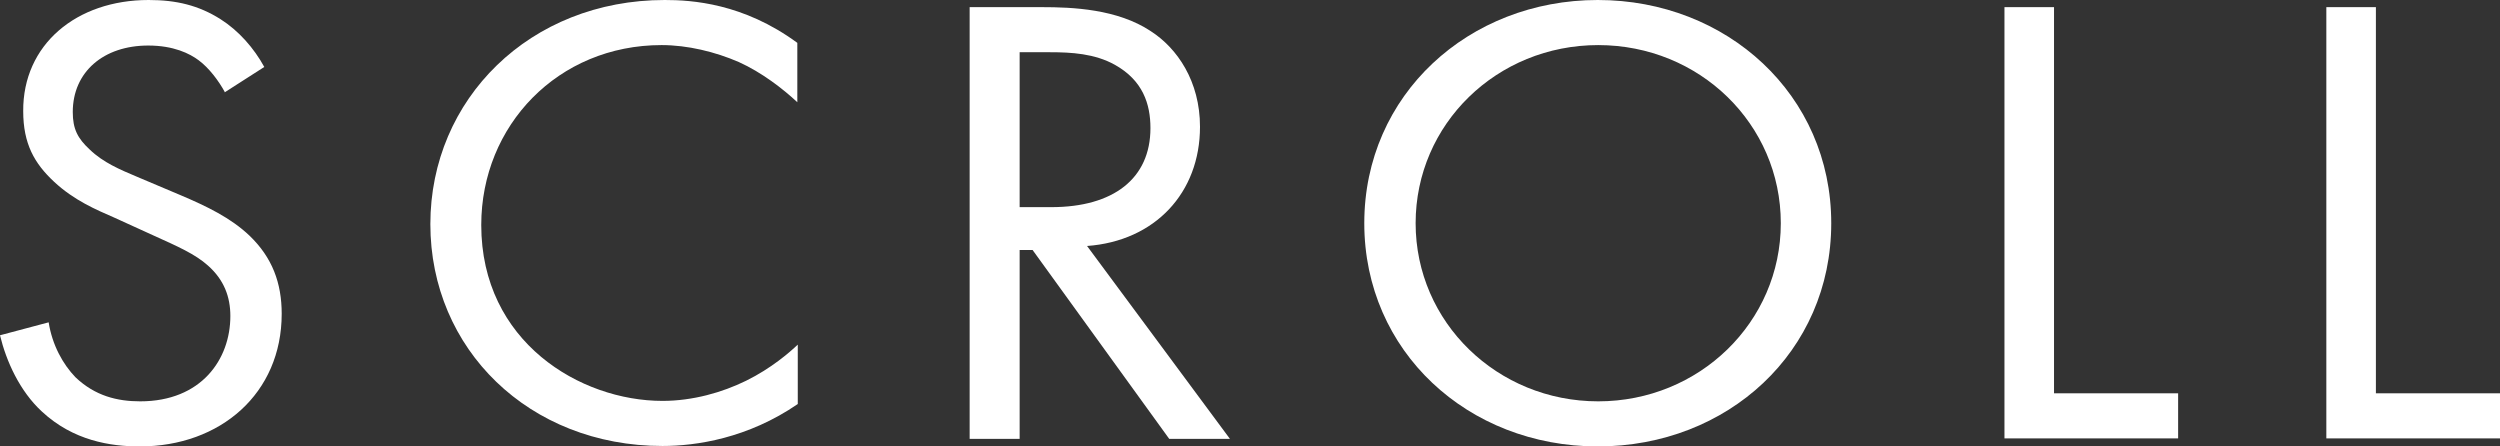
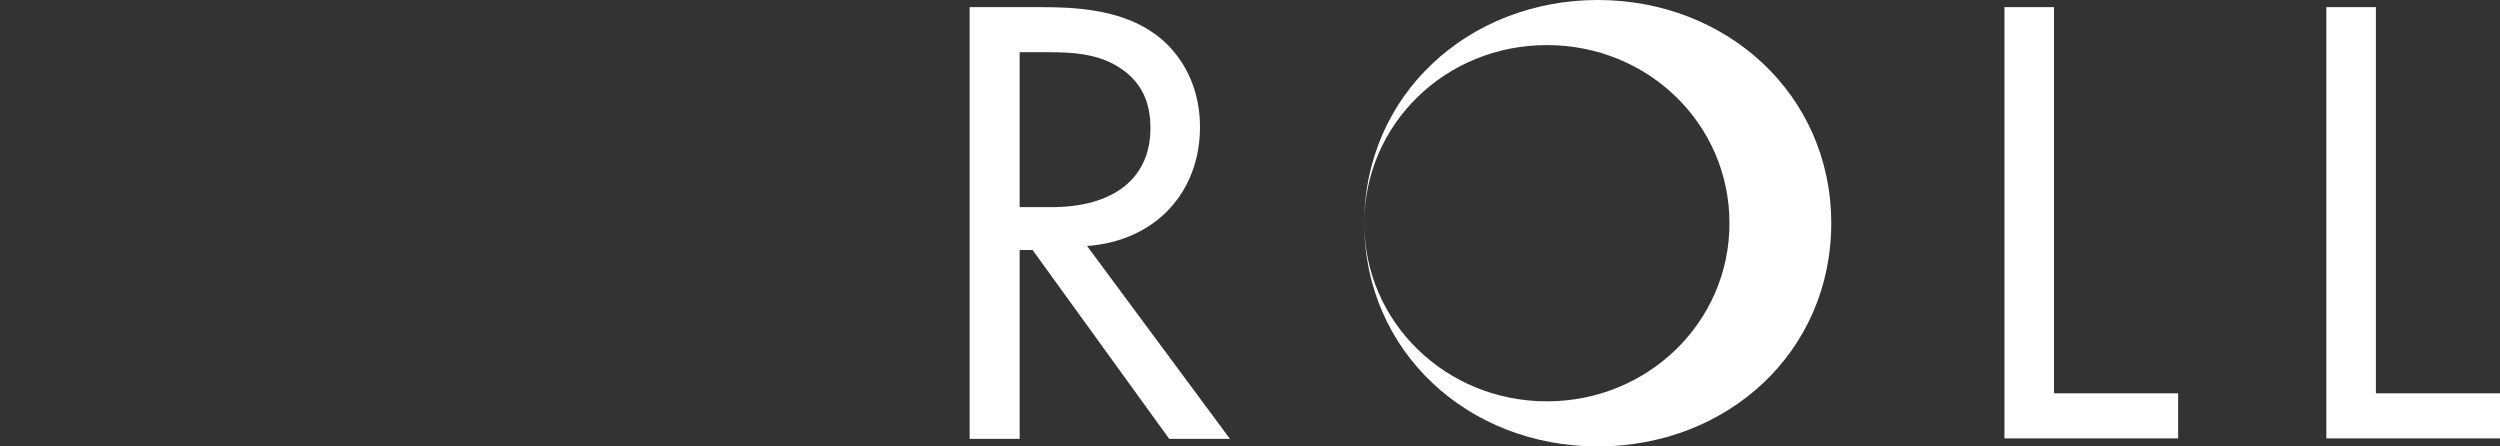
<svg xmlns="http://www.w3.org/2000/svg" id="_レイヤー_2" data-name="レイヤー_2" width="56" height="10" viewBox="0 0 56 10">
  <rect x="0" y="0" width="56" height="10" fill="#333333" stroke="none" />
  <defs>
    <style>
      .cls-1 {
        fill: #fff;
      }
    </style>
  </defs>
  <g id="header">
    <g>
-       <path class="cls-1" d="M5.04,2.07c-.14-.26-.36-.55-.59-.72-.2-.15-.56-.33-1.13-.33-1,0-1.69.59-1.69,1.49,0,.38.11.59.38.84.3.29.68.45,1.06.61l.97.41c.59.25,1.13.51,1.55.91.51.49.72,1.06.72,1.75,0,1.78-1.37,2.97-3.18,2.97-.66,0-1.49-.13-2.19-.78-.5-.46-.8-1.13-.94-1.71l1.09-.29c.08.51.32.94.6,1.23.44.42.94.54,1.45.54,1.37,0,2.02-.94,2.02-1.91,0-.43-.14-.81-.5-1.13-.29-.26-.68-.43-1.21-.67l-.9-.41c-.39-.17-.89-.38-1.34-.8-.44-.41-.69-.85-.69-1.58C.51,1,1.71,0,3.33,0c.62,0,1.12.12,1.61.43.41.26.75.65.98,1.07l-.89.57Z" />
-       <path class="cls-1" d="M17.86,2.29c-.32-.3-.8-.67-1.31-.9-.53-.23-1.15-.38-1.73-.38-2.32,0-4.04,1.8-4.04,4.03,0,2.62,2.22,3.94,4.06,3.94.68,0,1.34-.19,1.87-.45.57-.28.98-.64,1.16-.81v1.33c-1.12.77-2.28.94-3.03.94-2.99,0-5.2-2.17-5.2-4.97S11.87,0,14.89,0c.6,0,1.76.07,2.97.96v1.33Z" />
      <path class="cls-1" d="M23.34.16c.68,0,1.69.04,2.44.54.59.38,1.1,1.12,1.1,2.14,0,1.48-1.01,2.56-2.53,2.67l3.2,4.32h-1.36l-3.06-4.23h-.29v4.23h-1.12V.16h1.61ZM22.84,4.64h.71c1.39,0,2.22-.64,2.22-1.77,0-.54-.17-1.07-.8-1.42-.45-.25-.97-.28-1.45-.28h-.68v3.46Z" />
-       <path class="cls-1" d="M30.56,5c0-2.88,2.34-5,5.23-5s5.23,2.12,5.23,5-2.32,5-5.23,5-5.23-2.13-5.23-5ZM31.71,5c0,2.22,1.83,3.99,4.09,3.99s4.09-1.77,4.09-3.99-1.82-3.99-4.09-3.99-4.09,1.77-4.09,3.99Z" />
+       <path class="cls-1" d="M30.56,5c0-2.88,2.34-5,5.23-5s5.23,2.12,5.23,5-2.32,5-5.23,5-5.23-2.13-5.23-5Zc0,2.22,1.83,3.99,4.09,3.99s4.09-1.77,4.09-3.99-1.82-3.99-4.09-3.99-4.09,1.77-4.09,3.99Z" />
      <path class="cls-1" d="M46.01.16v8.65h2.78v1.01h-3.89V.16h1.12Z" />
      <path class="cls-1" d="M53.22.16v8.65h2.78v1.01h-3.89V.16h1.12Z" />
    </g>
  </g>
</svg>